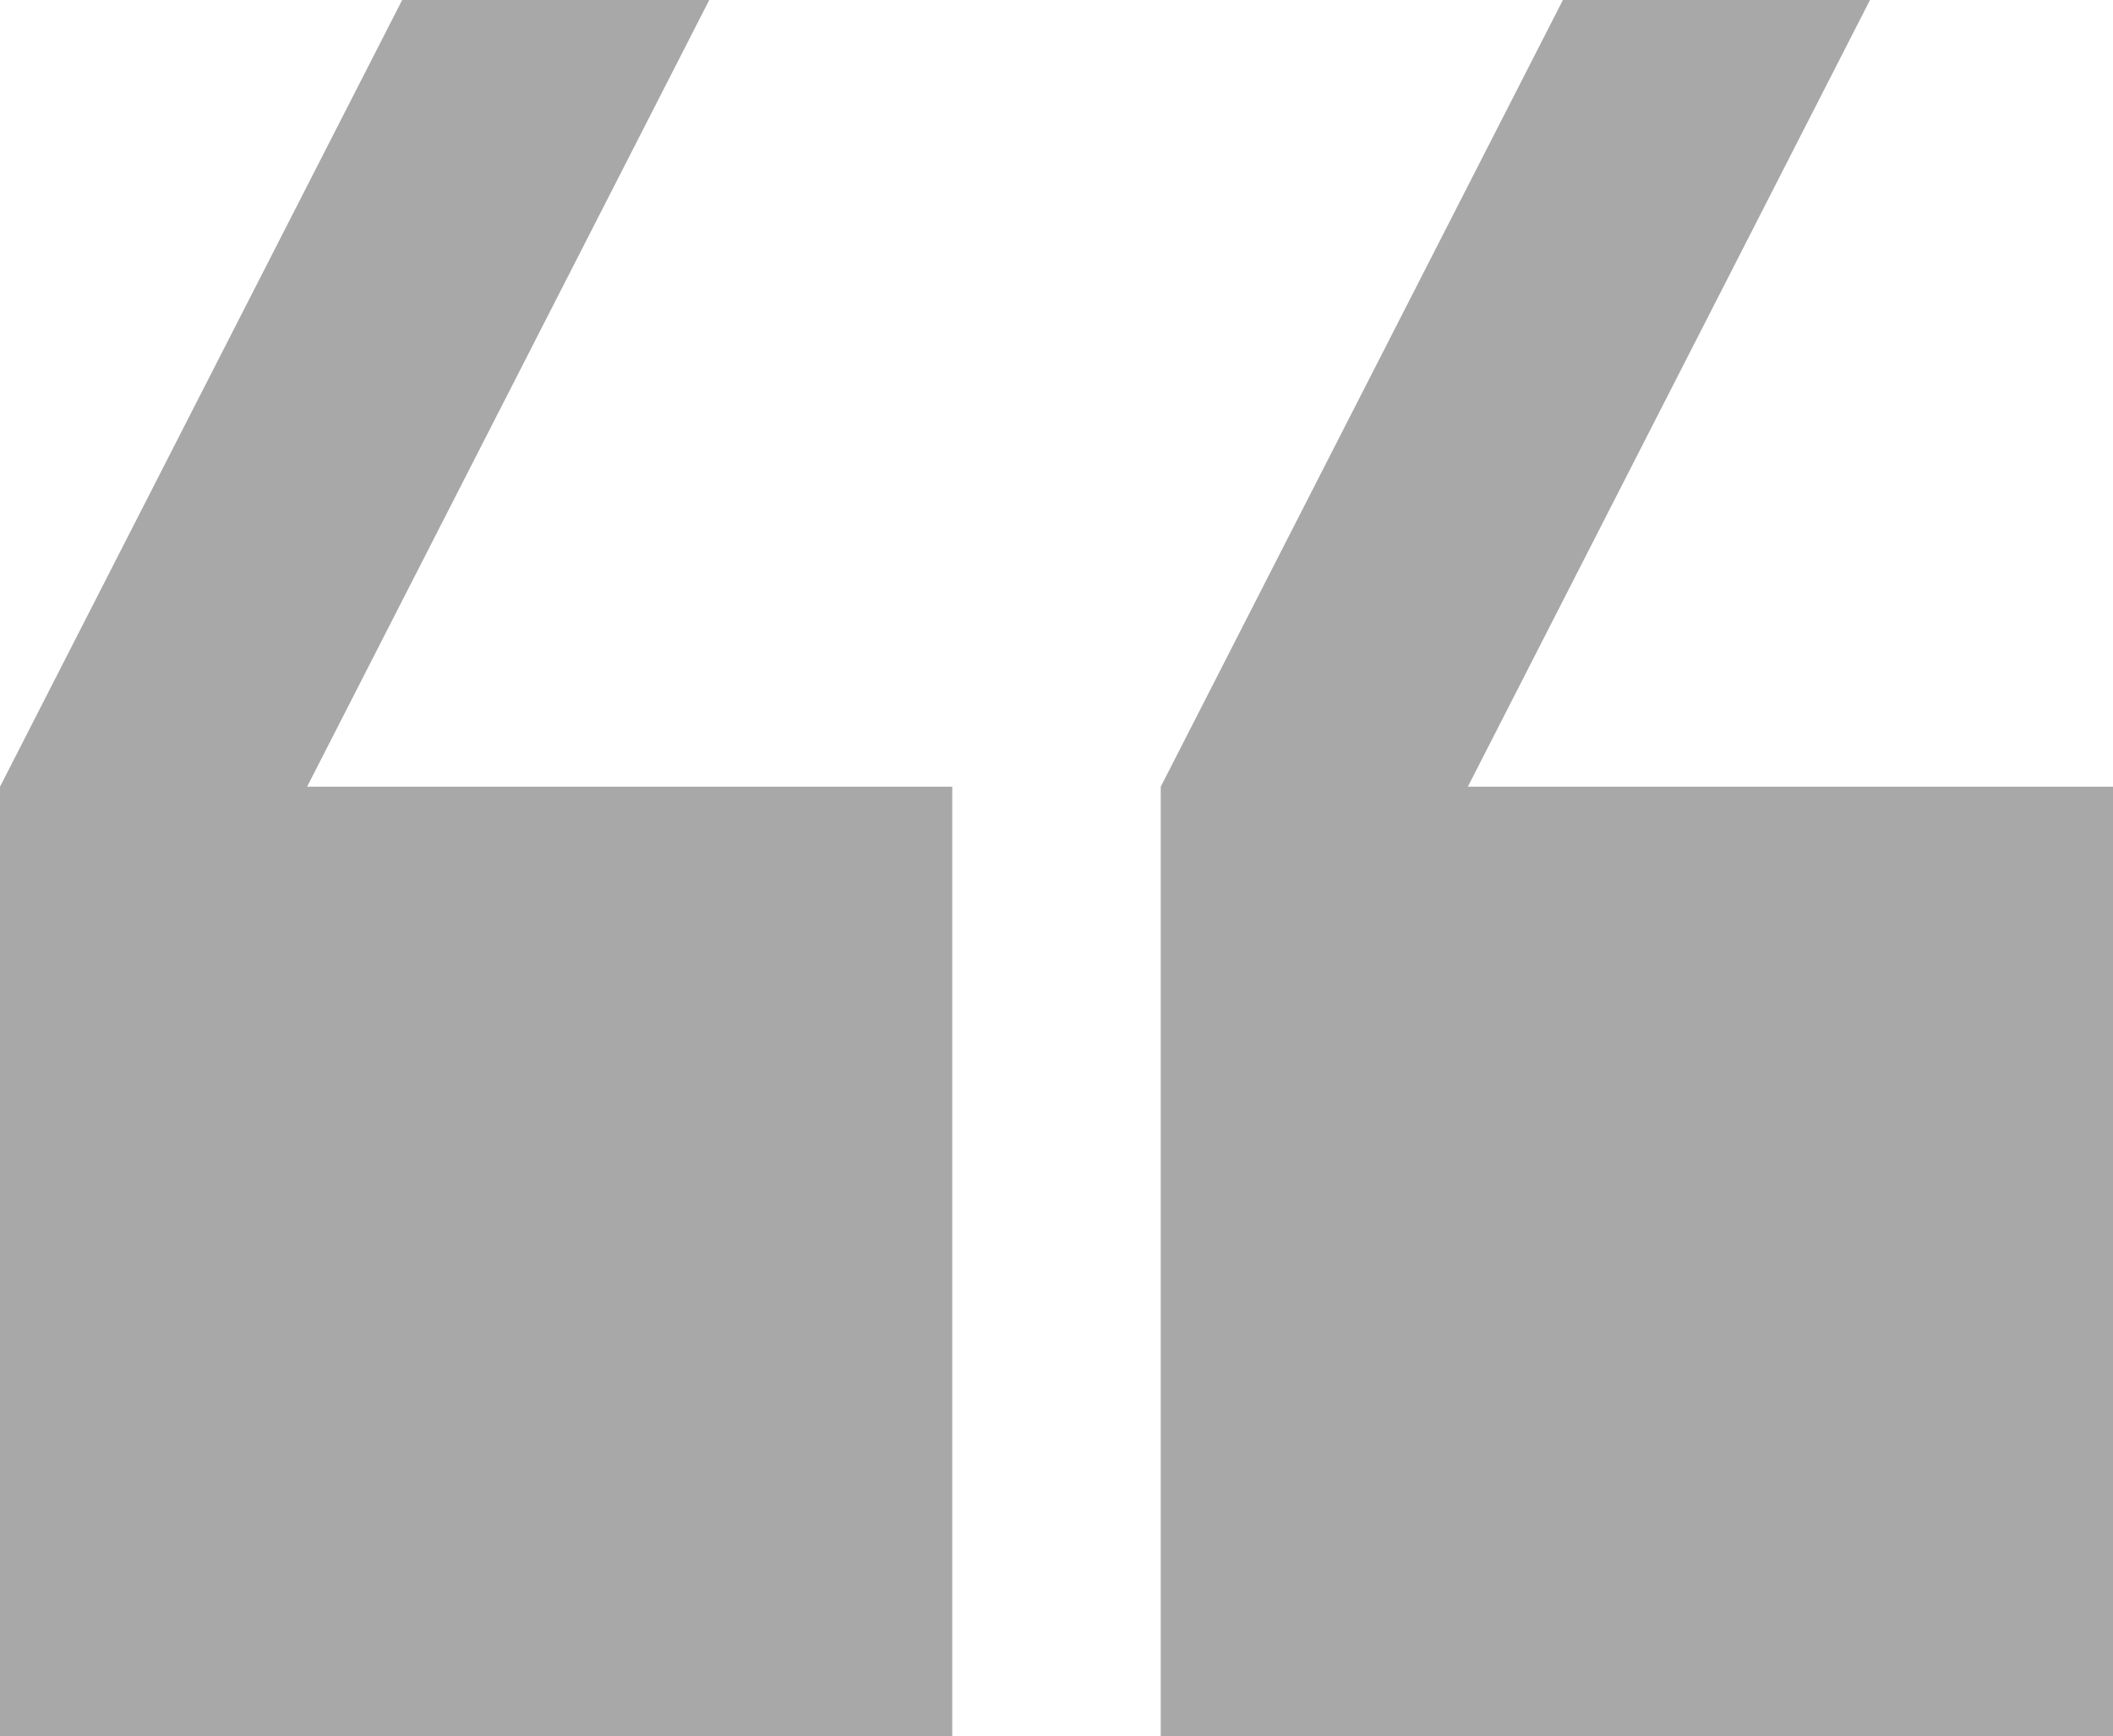
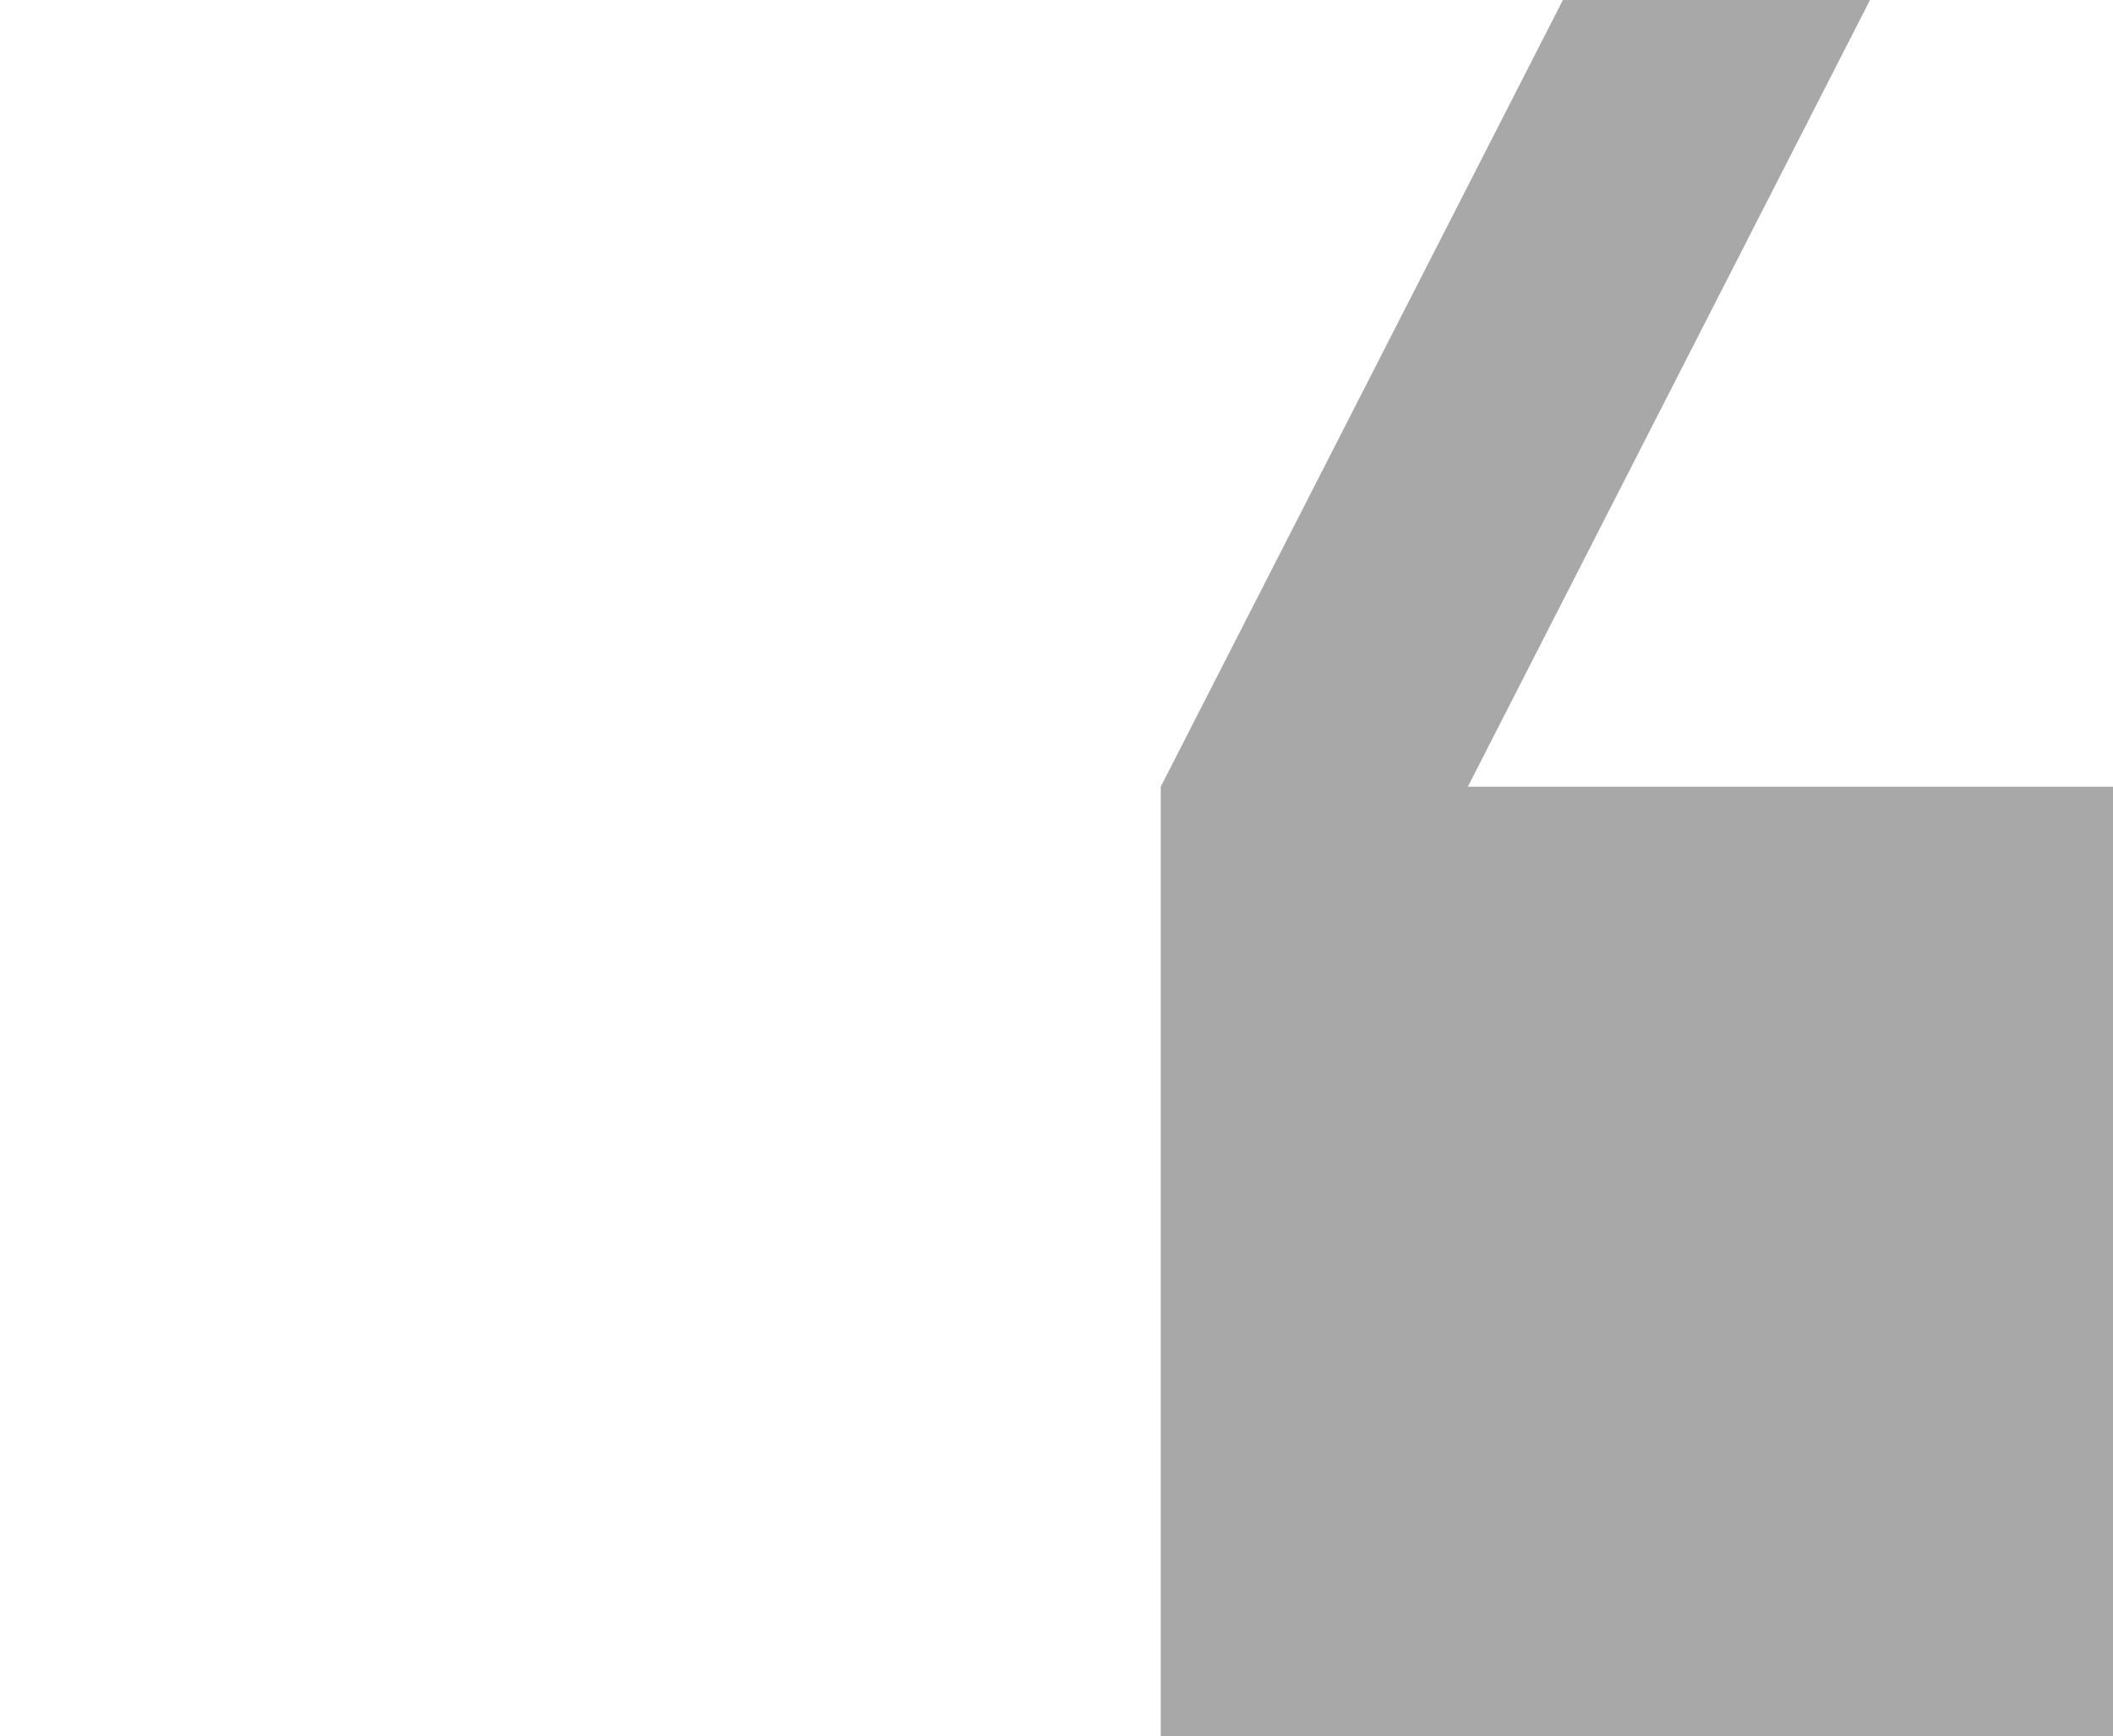
<svg xmlns="http://www.w3.org/2000/svg" id="图层_1" data-name="图层 1" viewBox="0 0 30 24.65">
  <defs>
    <style>.cls-1{fill:#a8a8a8;}</style>
  </defs>
  <title>上引号</title>
-   <path class="cls-1" d="M0,11.17H13.52V24.65H0Zm0,0L5.71,0h4.36L4.36,11.17Z" />
  <path class="cls-1" d="M16.48,11.17H30V24.65H16.48Zm0,0L22.19,0h4.36L20.84,11.17Z" />
</svg>